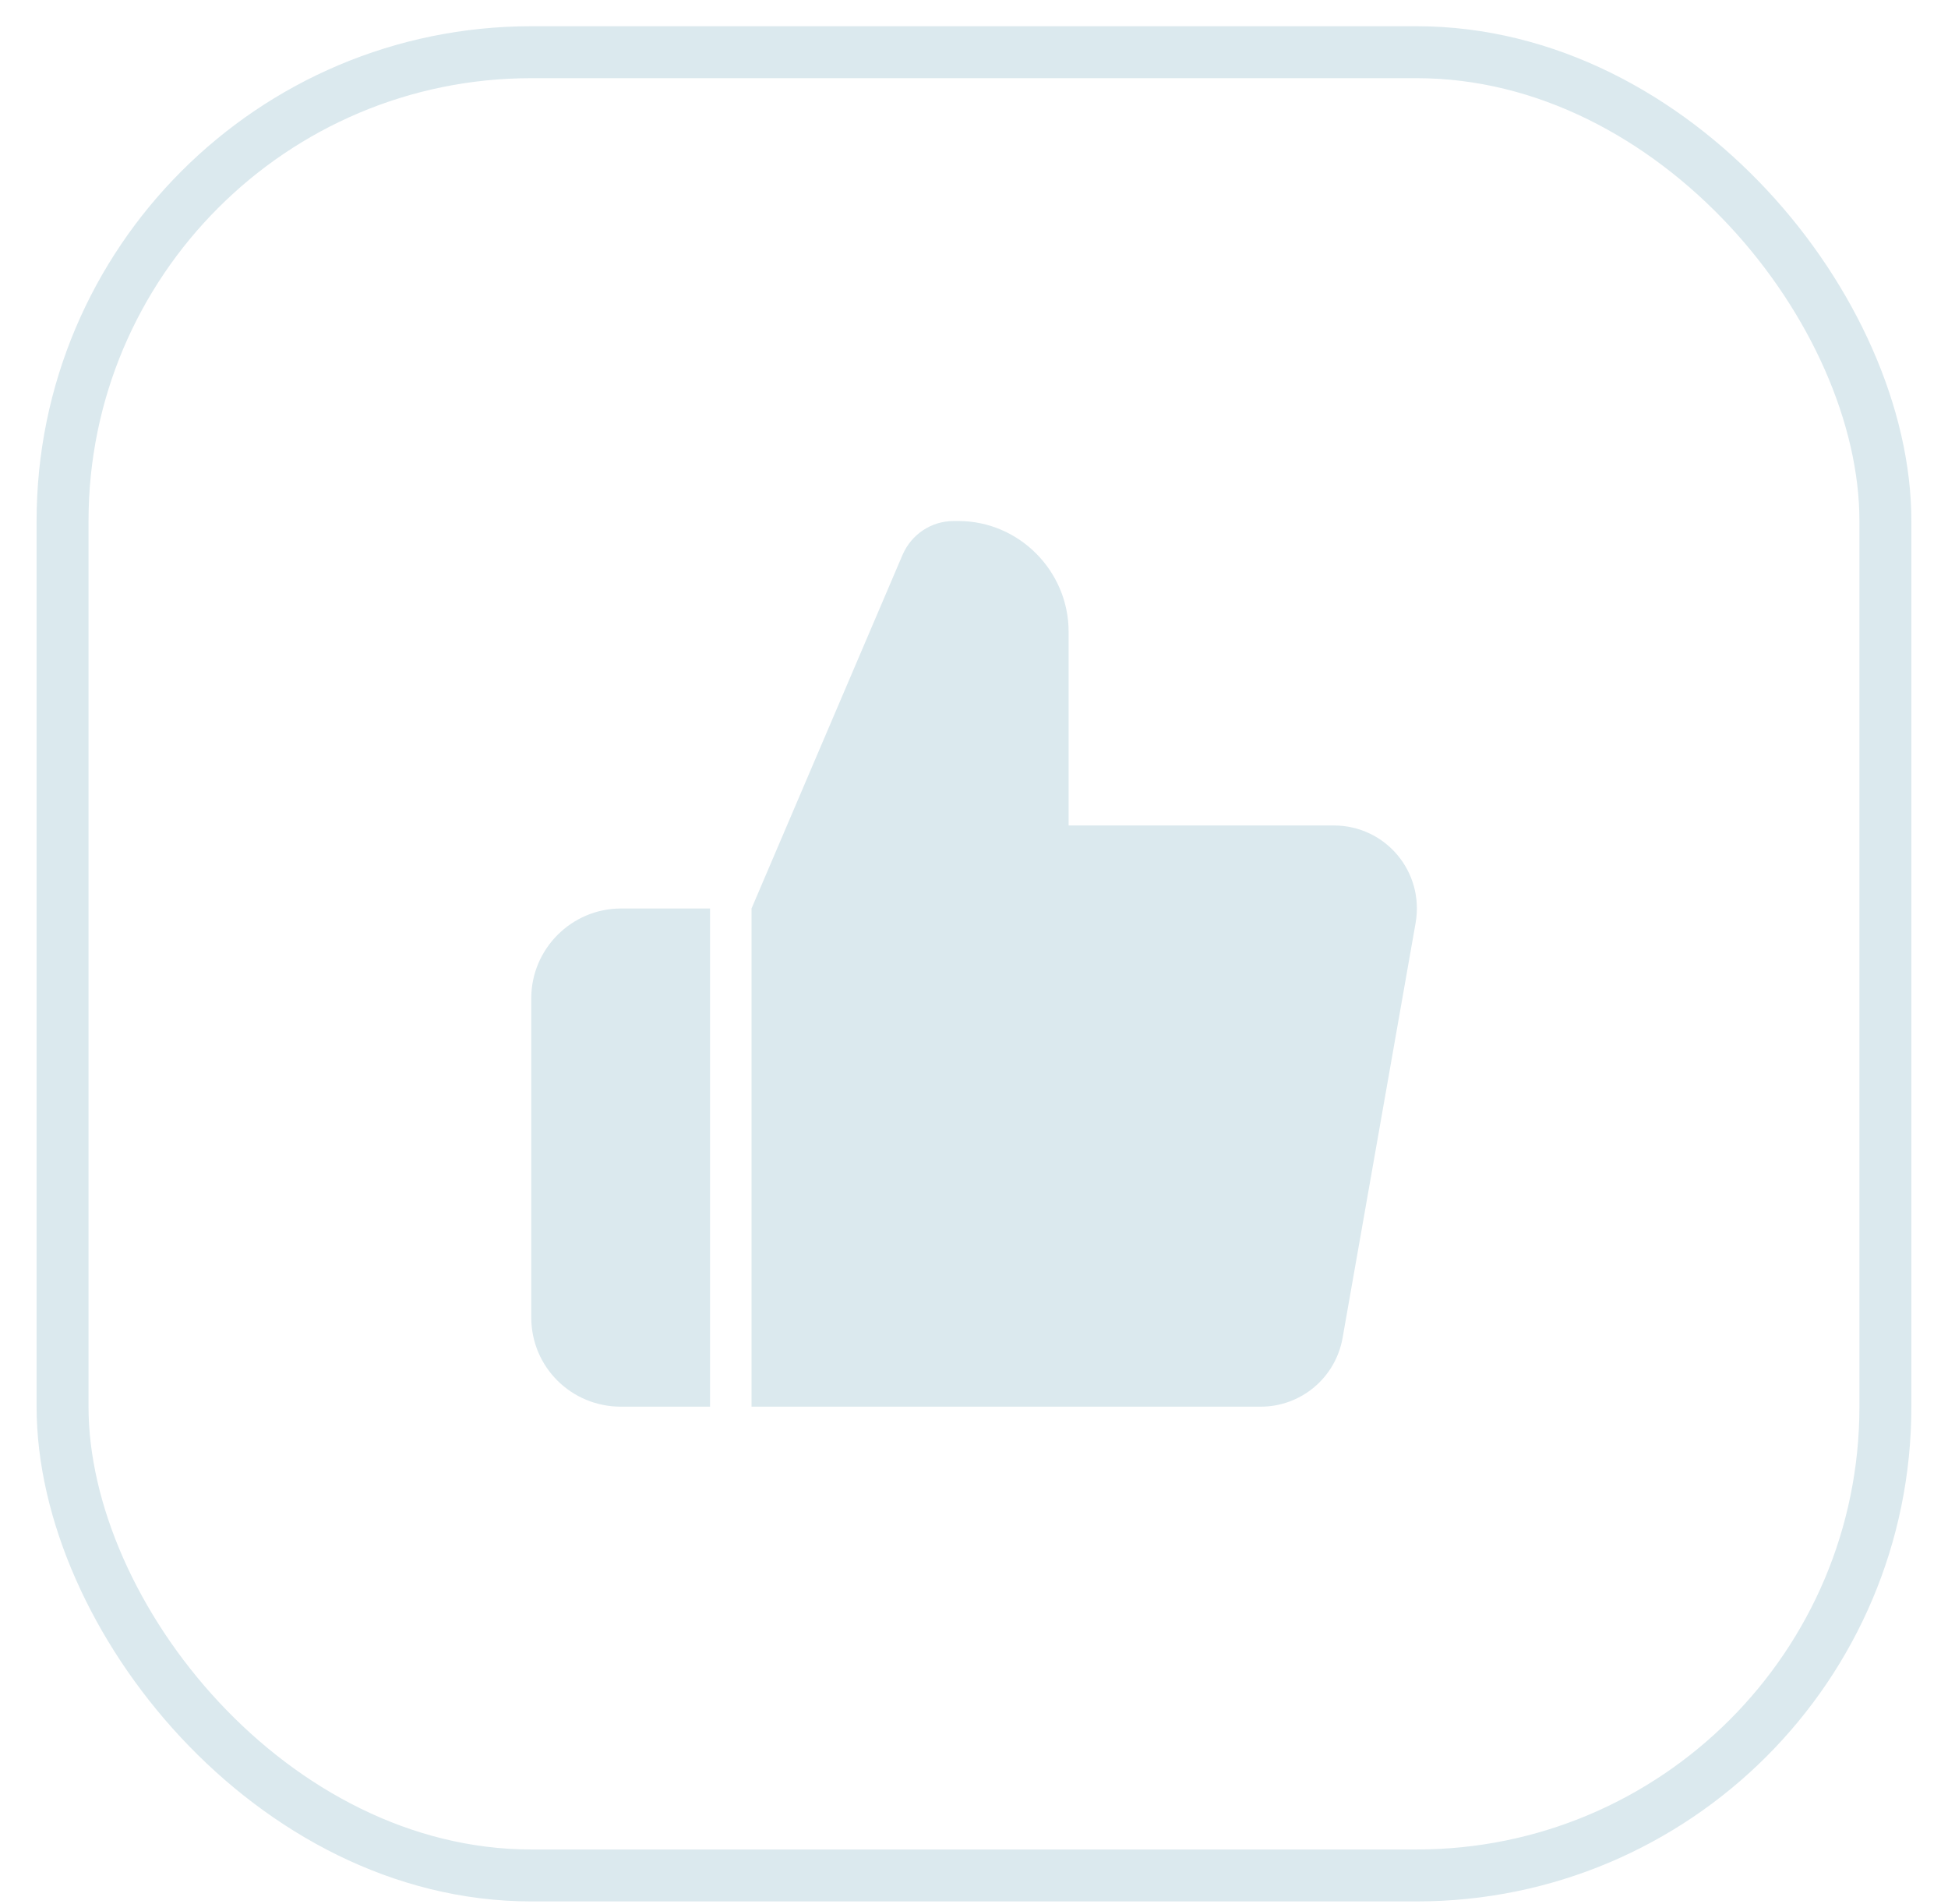
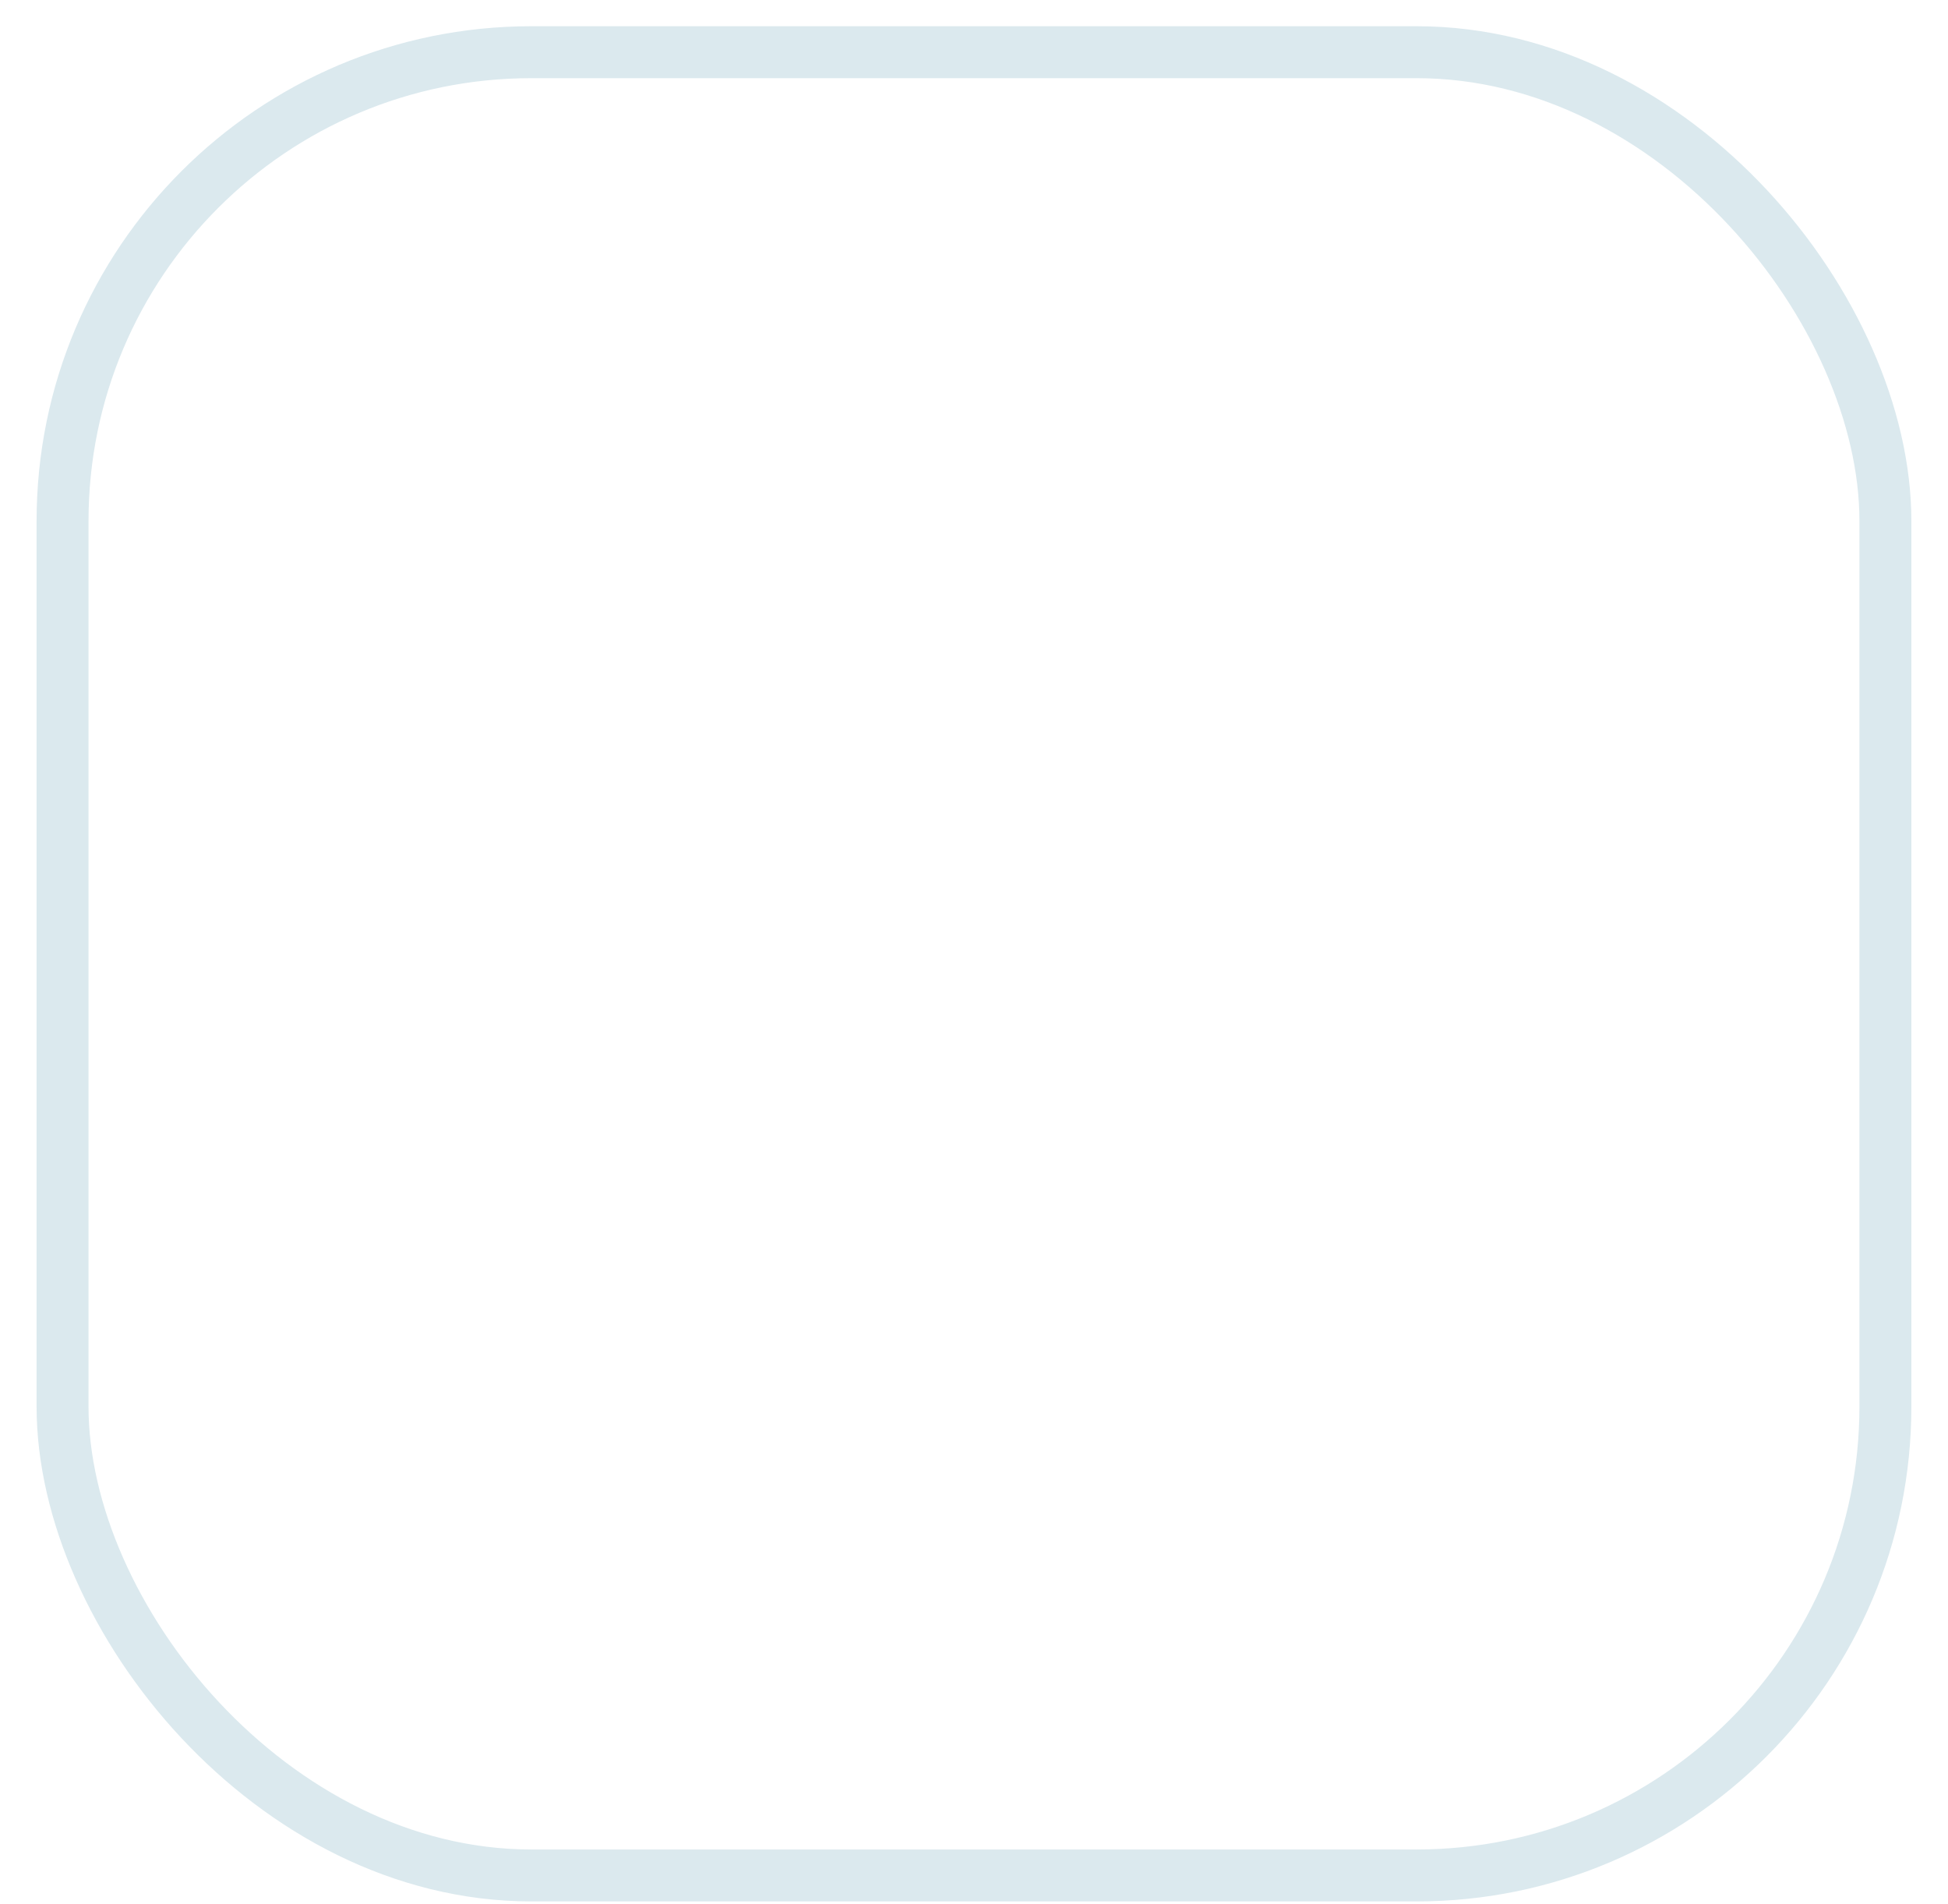
<svg xmlns="http://www.w3.org/2000/svg" width="44" height="43" viewBox="0 0 44 43" fill="none">
  <rect x="1.413" y="1.179" width="41.173" height="41.173" rx="10.587" stroke="#DBE9EE" stroke-width="1.173" />
-   <path d="M16.038 20.516V31.766H14.025C12.9 31.766 12 30.866 12 29.753V22.541C12 21.428 12.912 20.516 14.025 20.516H16.038ZM30.113 18.641H24.137V14.266C24.137 12.891 23.012 11.766 21.65 11.766H21.538C21.038 11.766 20.587 12.066 20.387 12.528L16.975 20.516V31.766H28.475C29.387 31.766 30.163 31.116 30.325 30.216L31.975 20.841C32.175 19.691 31.3 18.641 30.125 18.641H30.113Z" fill="#DBE9EE" />
</svg>